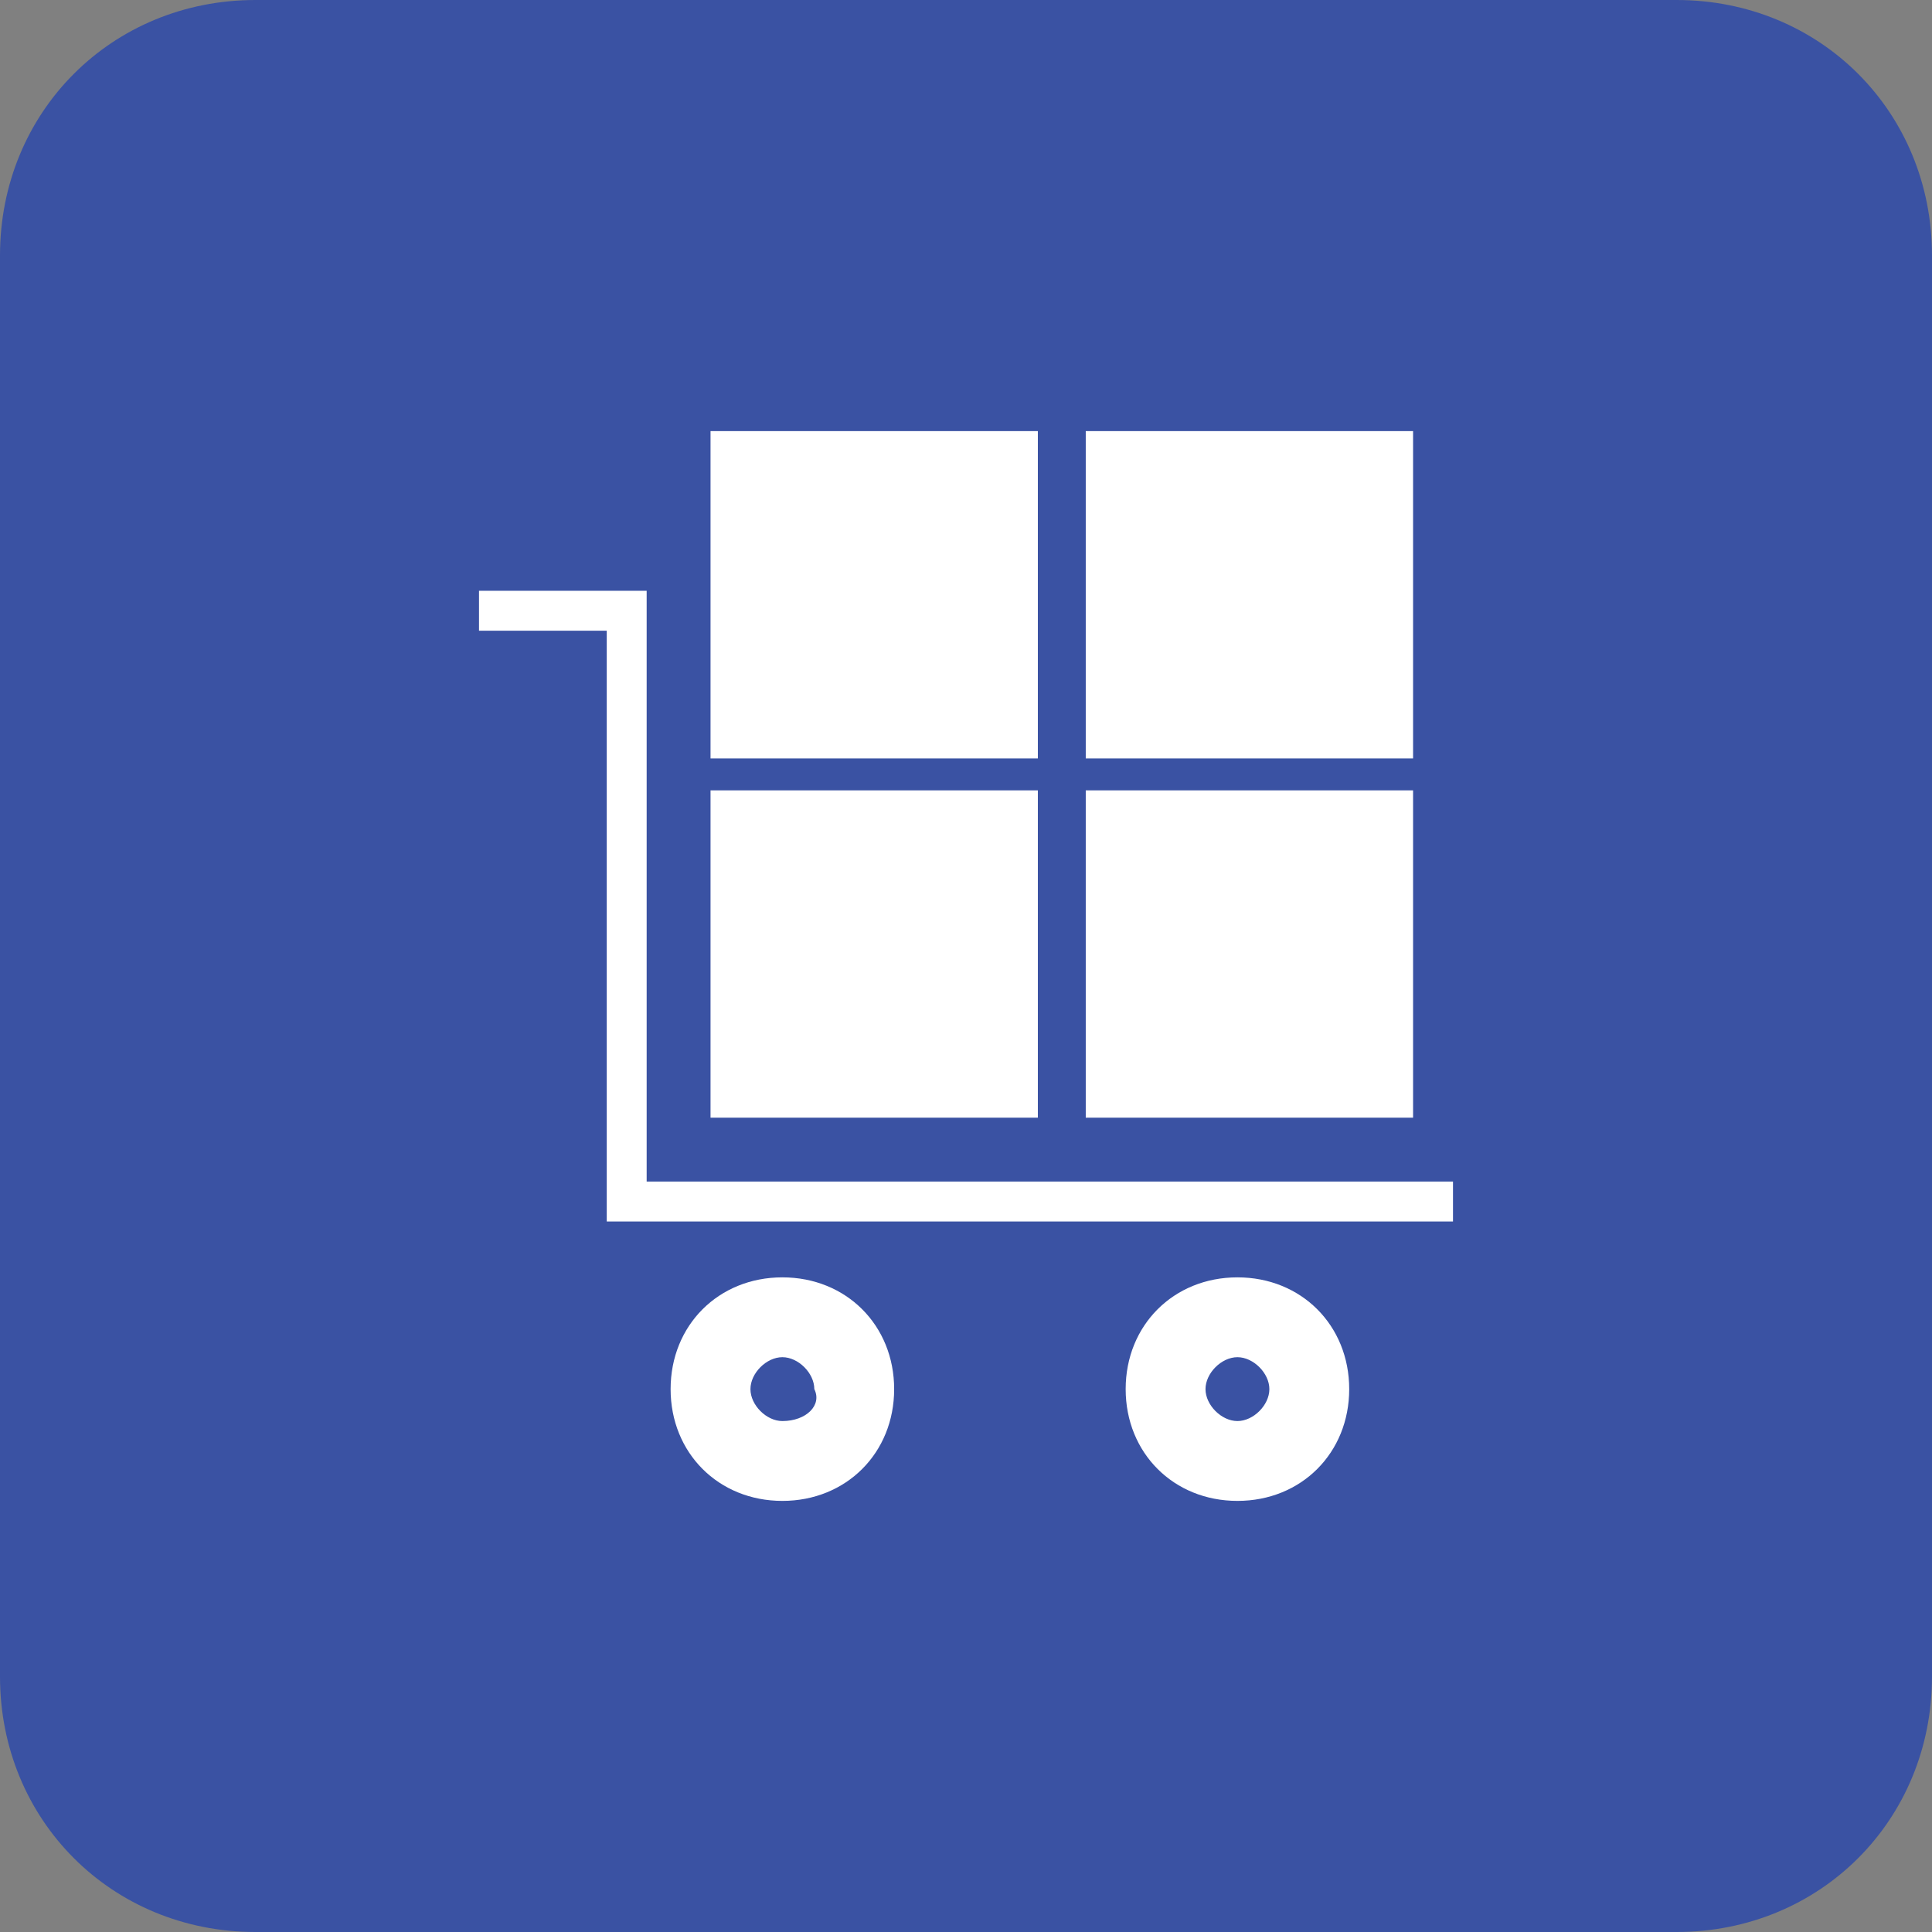
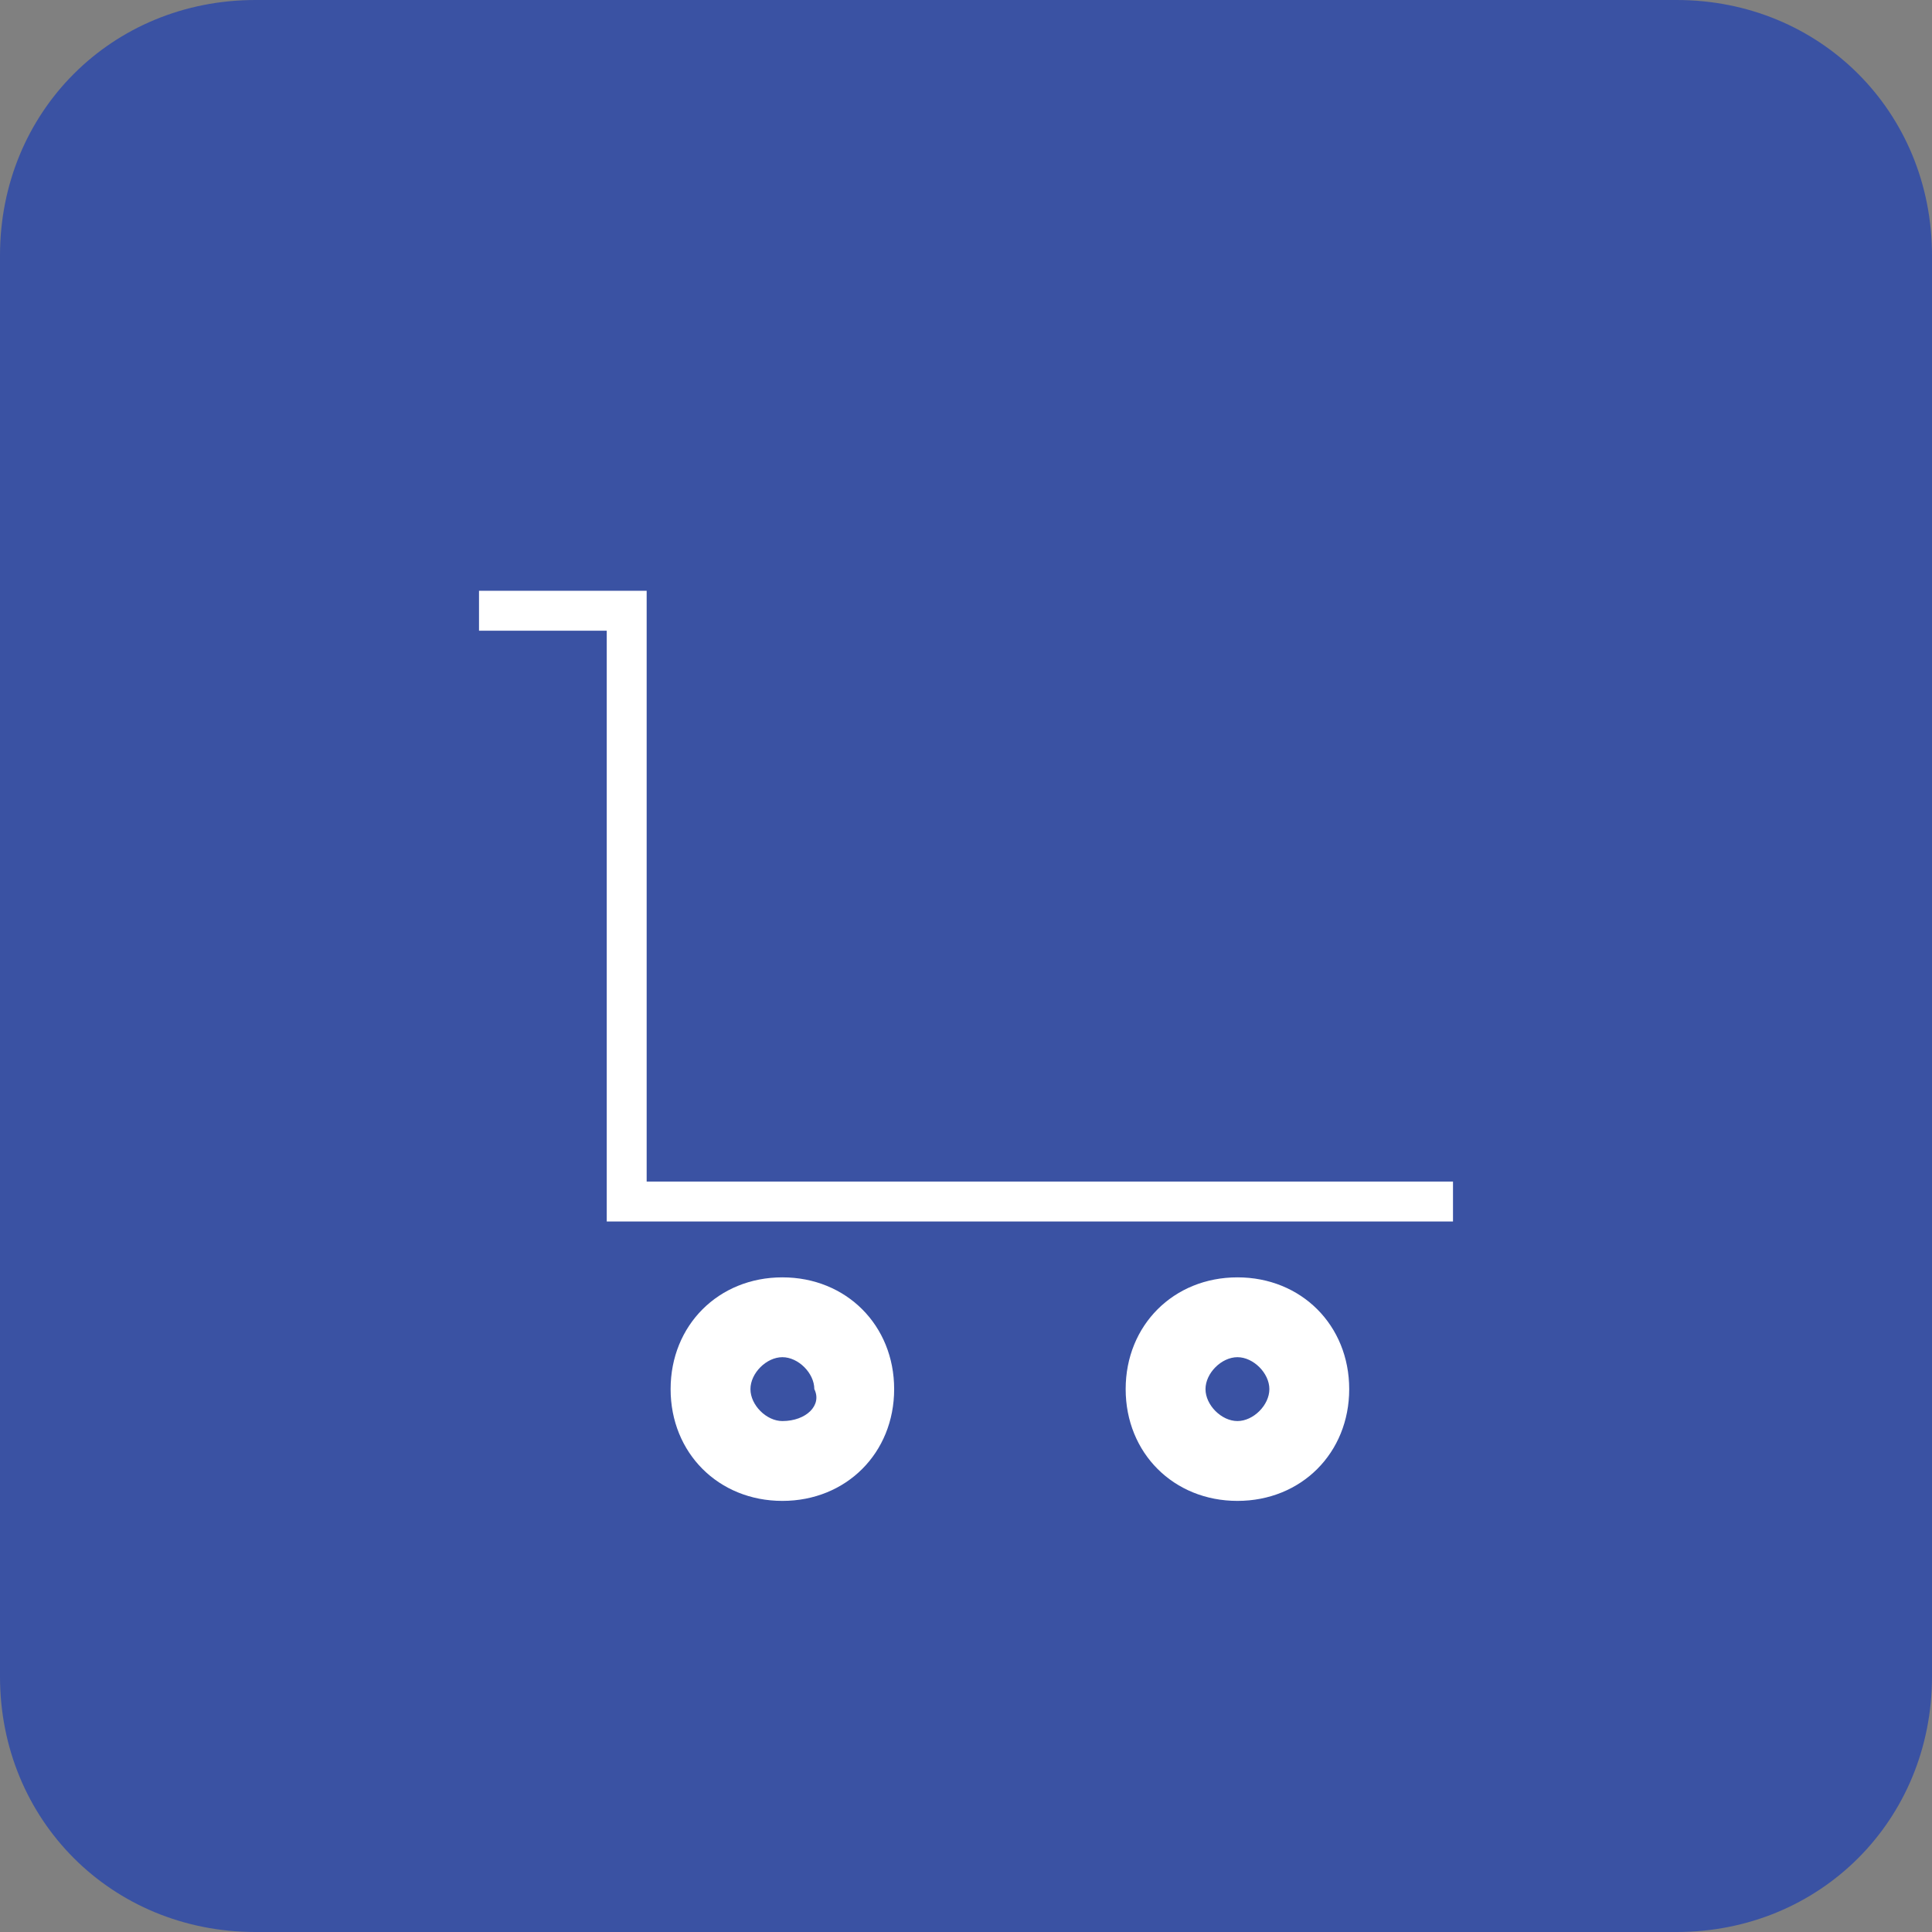
<svg xmlns="http://www.w3.org/2000/svg" viewBox="0 0 24.2 24.2">
  <rect x="0" y="0" width="24.2" height="24.2" fill="#808080" stroke="none" />
  <path fill="#3A52A3" d="M24.2 21c0 1.8-1.4 3.2-3.2 3.2H3.2C1.4 24.2 0 22.8 0 21V3.2C0 1.4 1.4 0 3.2 0H21c1.8 0 3.2 1.4 3.2 3.2V21z" />
  <path fill="#FFF" d="M8.1 14.8V7.4H6v.5h1.6v7.4h10.6v-.5zM9.8 17.8c-.2 0-.4-.2-.4-.4s.2-.4.4-.4.4.2.4.4c.1.2-.1.4-.4.4m0-1.8c-.8 0-1.4.6-1.4 1.4 0 .8.6 1.4 1.4 1.4.8 0 1.4-.6 1.4-1.4 0-.8-.6-1.4-1.4-1.4M15.5 17.8c-.2 0-.4-.2-.4-.4s.2-.4.4-.4.4.2.4.4-.2.4-.4.4m0-1.8c-.8 0-1.4.6-1.4 1.4 0 .8.6 1.4 1.4 1.4.8 0 1.4-.6 1.4-1.4 0-.8-.6-1.4-1.4-1.4" />
-   <path fill="#FFF" d="M8.9 9.9H13V14H8.9zM13.6 9.9h4.1V14h-4.1zM8.9 5.4H13v4.1H8.9zM13.6 5.4h4.1v4.1h-4.1z" />
</svg>